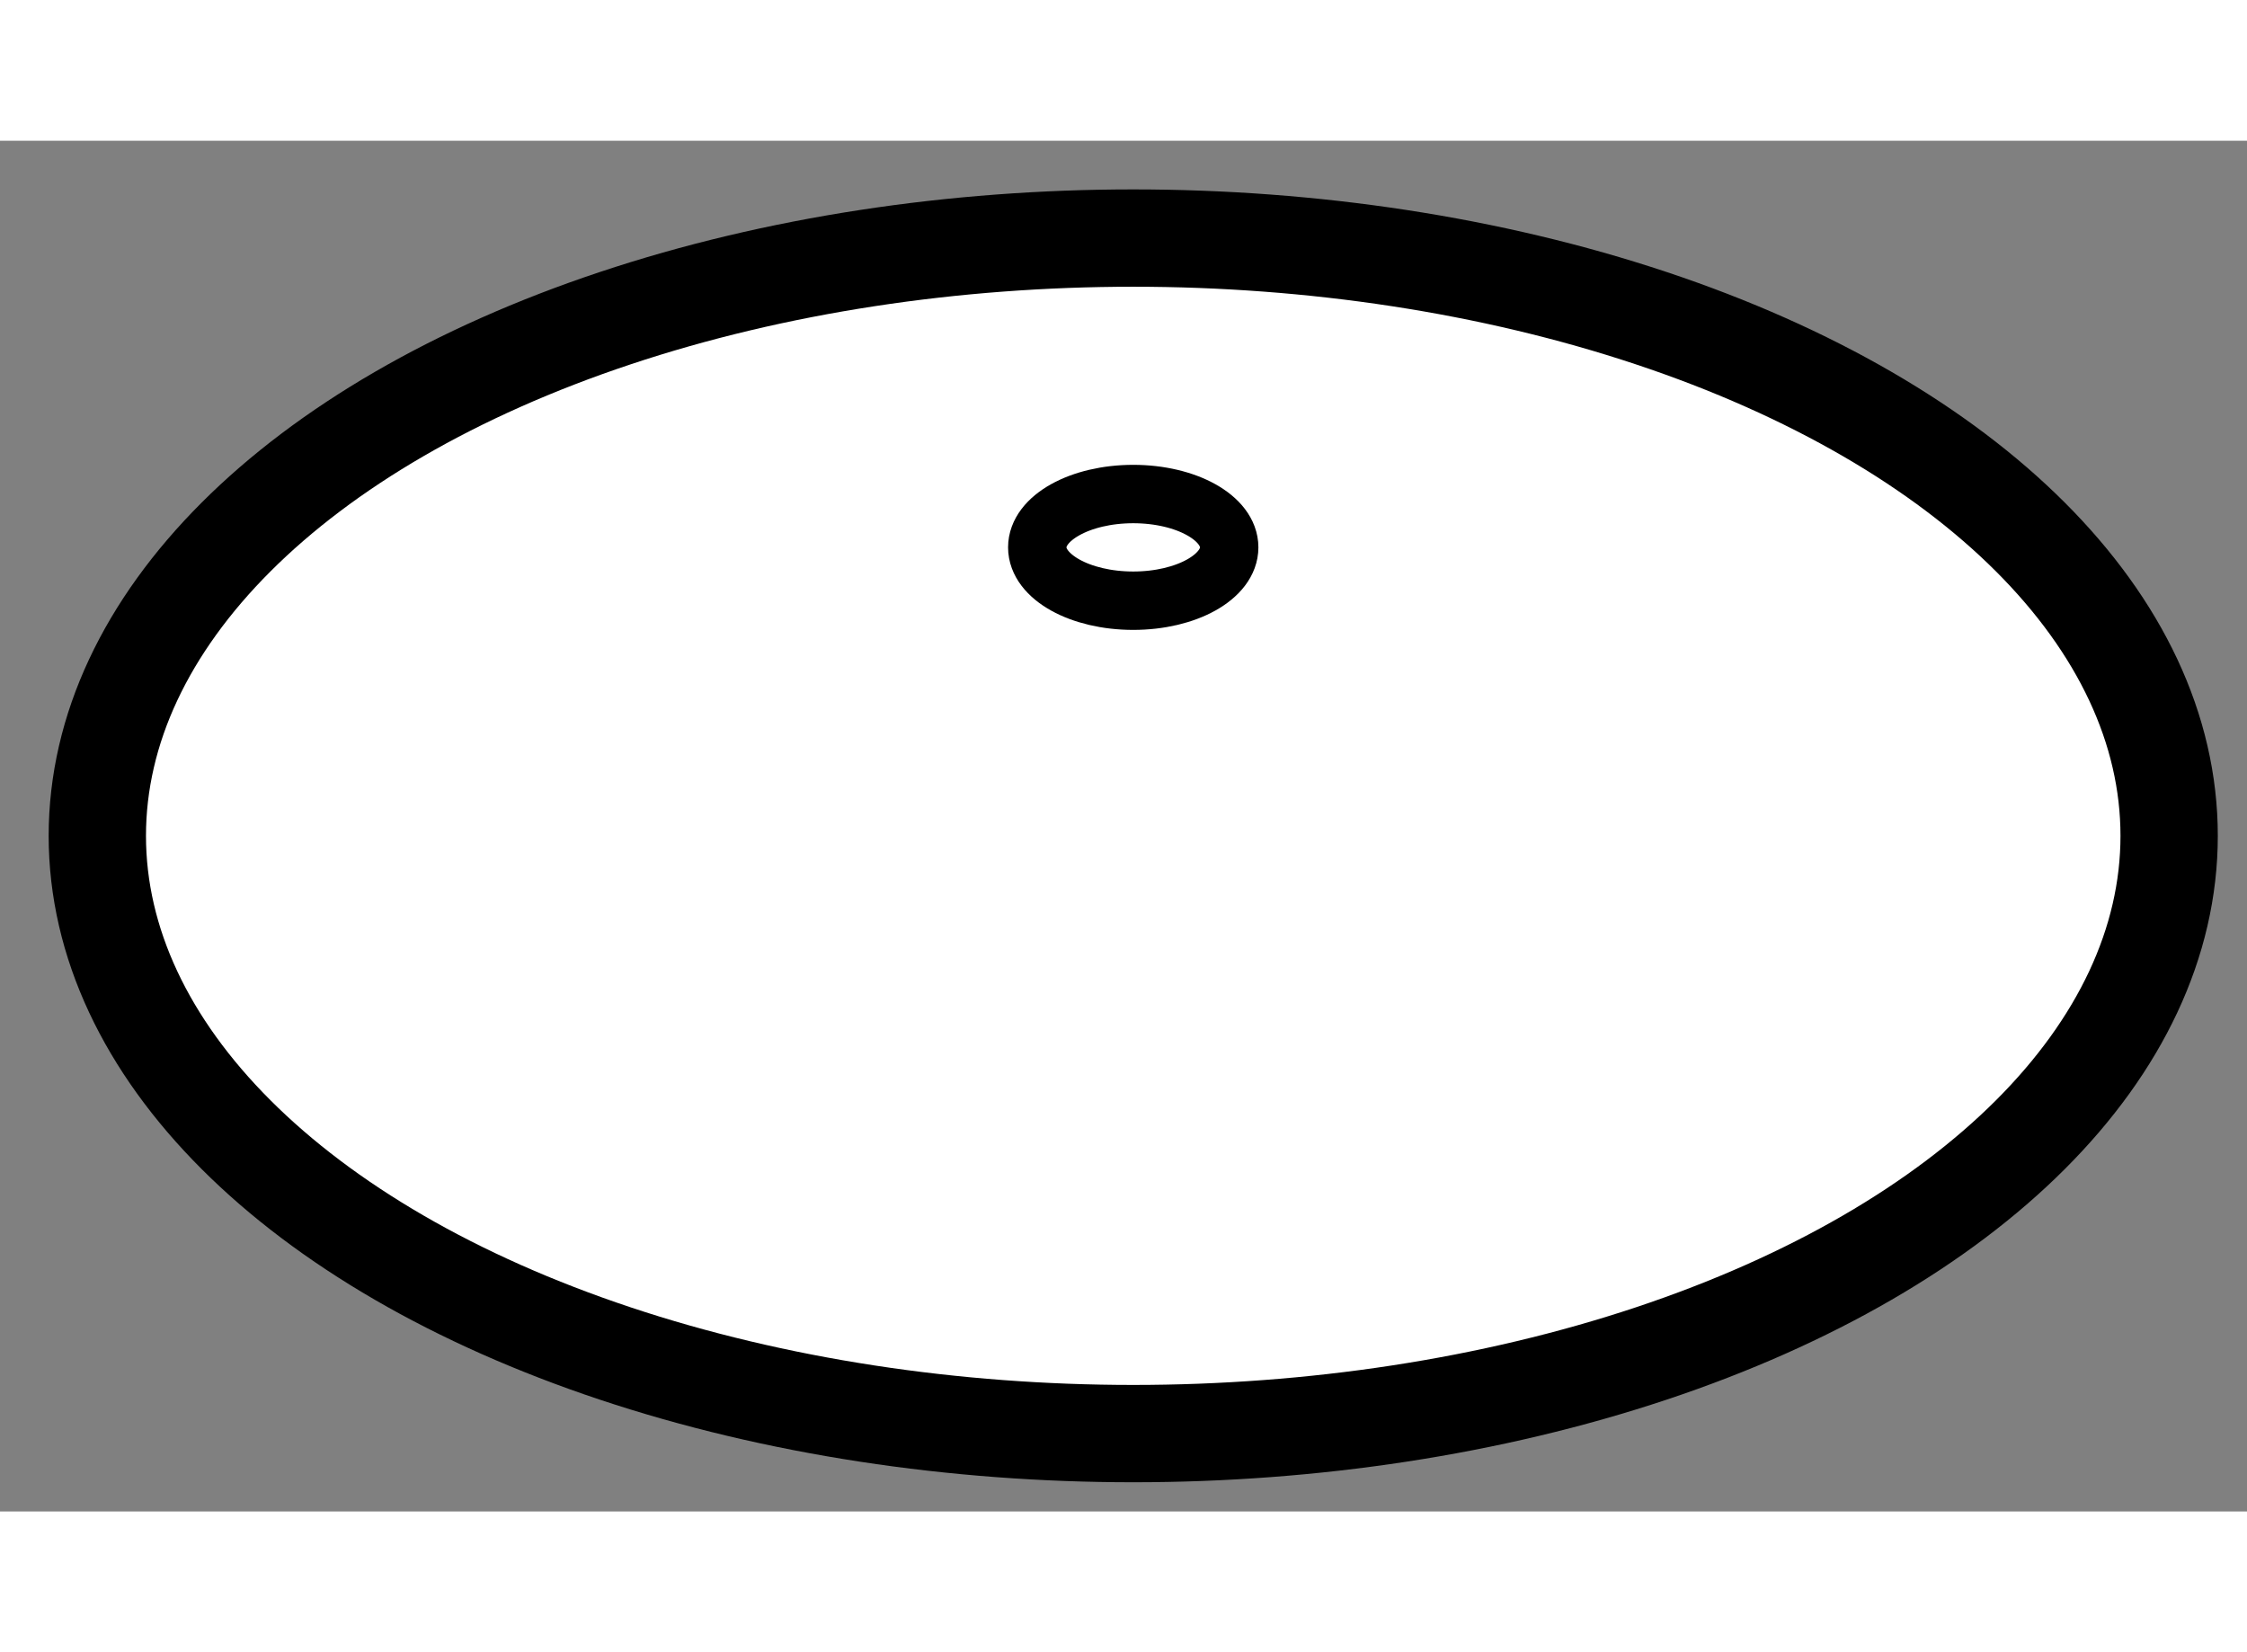
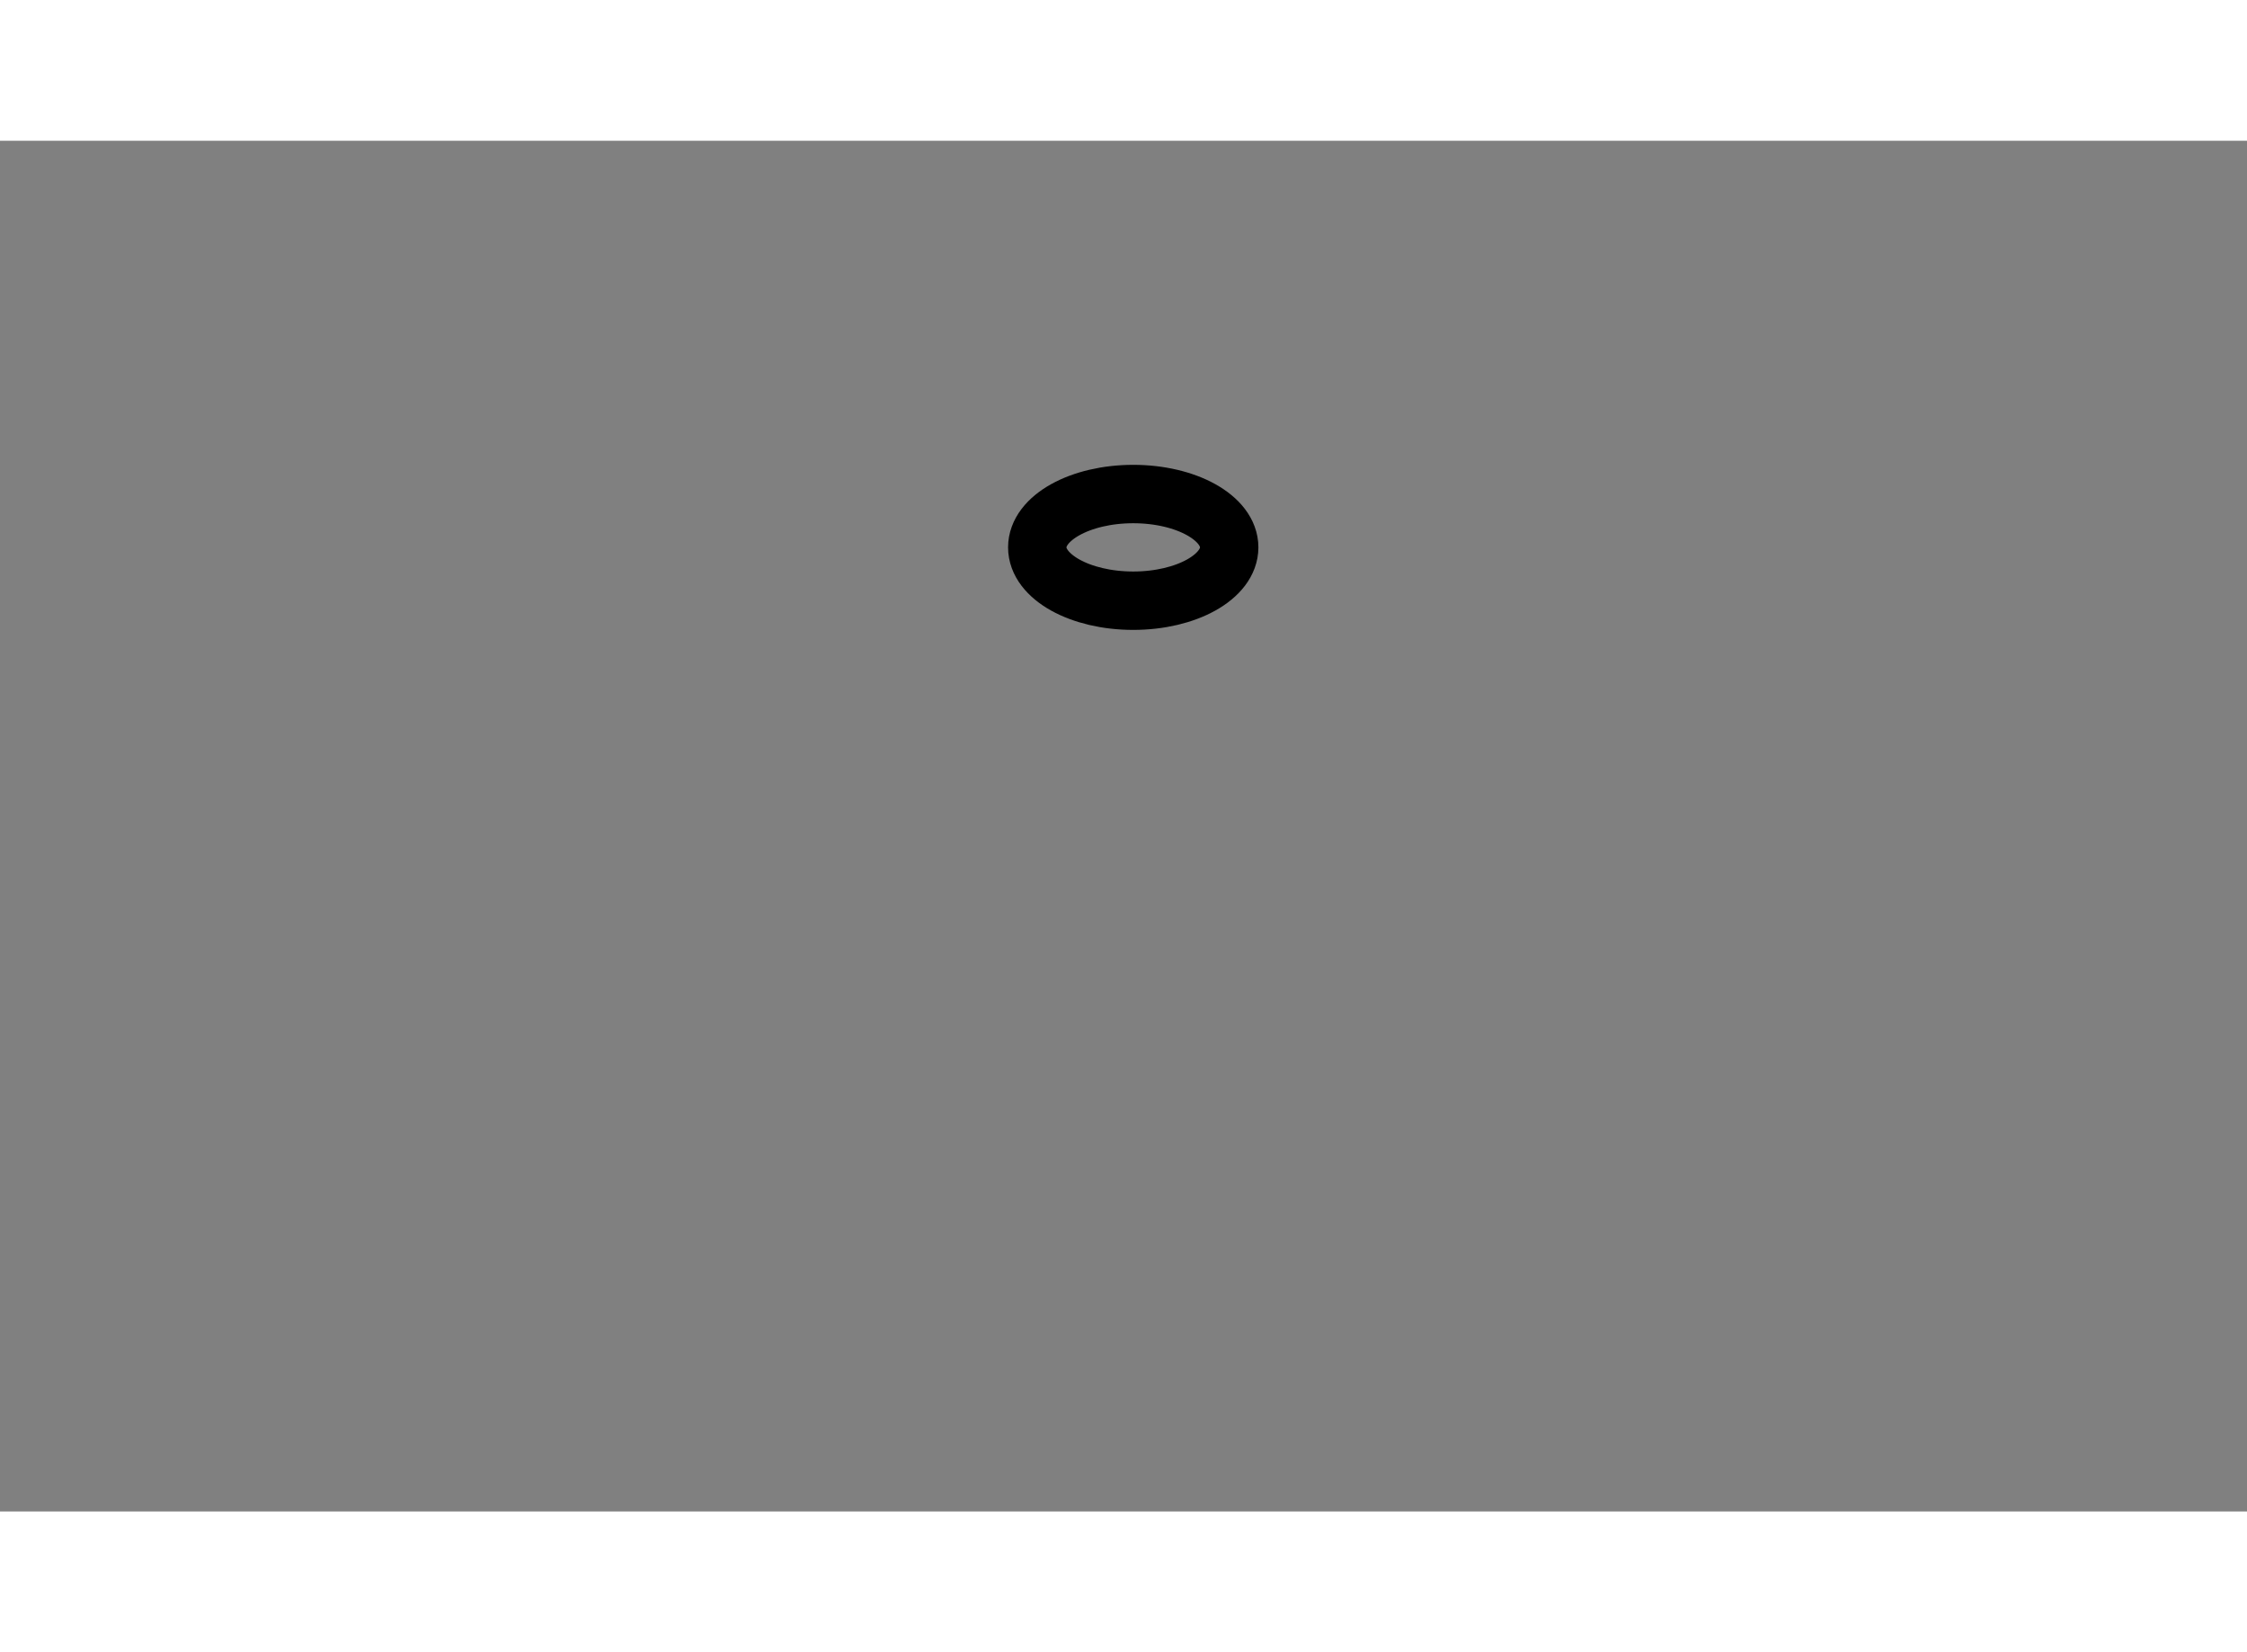
<svg xmlns="http://www.w3.org/2000/svg" version="1.1" x="0px" y="0px" width="244.8px" height="180px" viewBox="34.928 130.43 11.544 7.042" enable-background="new 0 0 244.8 180" xml:space="preserve">
  <rect x="34.928" y="130.43" width="11.544" height="7.042" fill="#808080" stroke="none" />
  <g>
-     <ellipse fill="#FFFFFF" stroke="#000000" stroke-width="0.5" cx="40.75" cy="134.001" rx="5.322" ry="3.071" />
    <ellipse fill="none" stroke="#000000" stroke-width="0.3" cx="40.75" cy="132.519" rx="0.493" ry="0.274" />
  </g>
</svg>